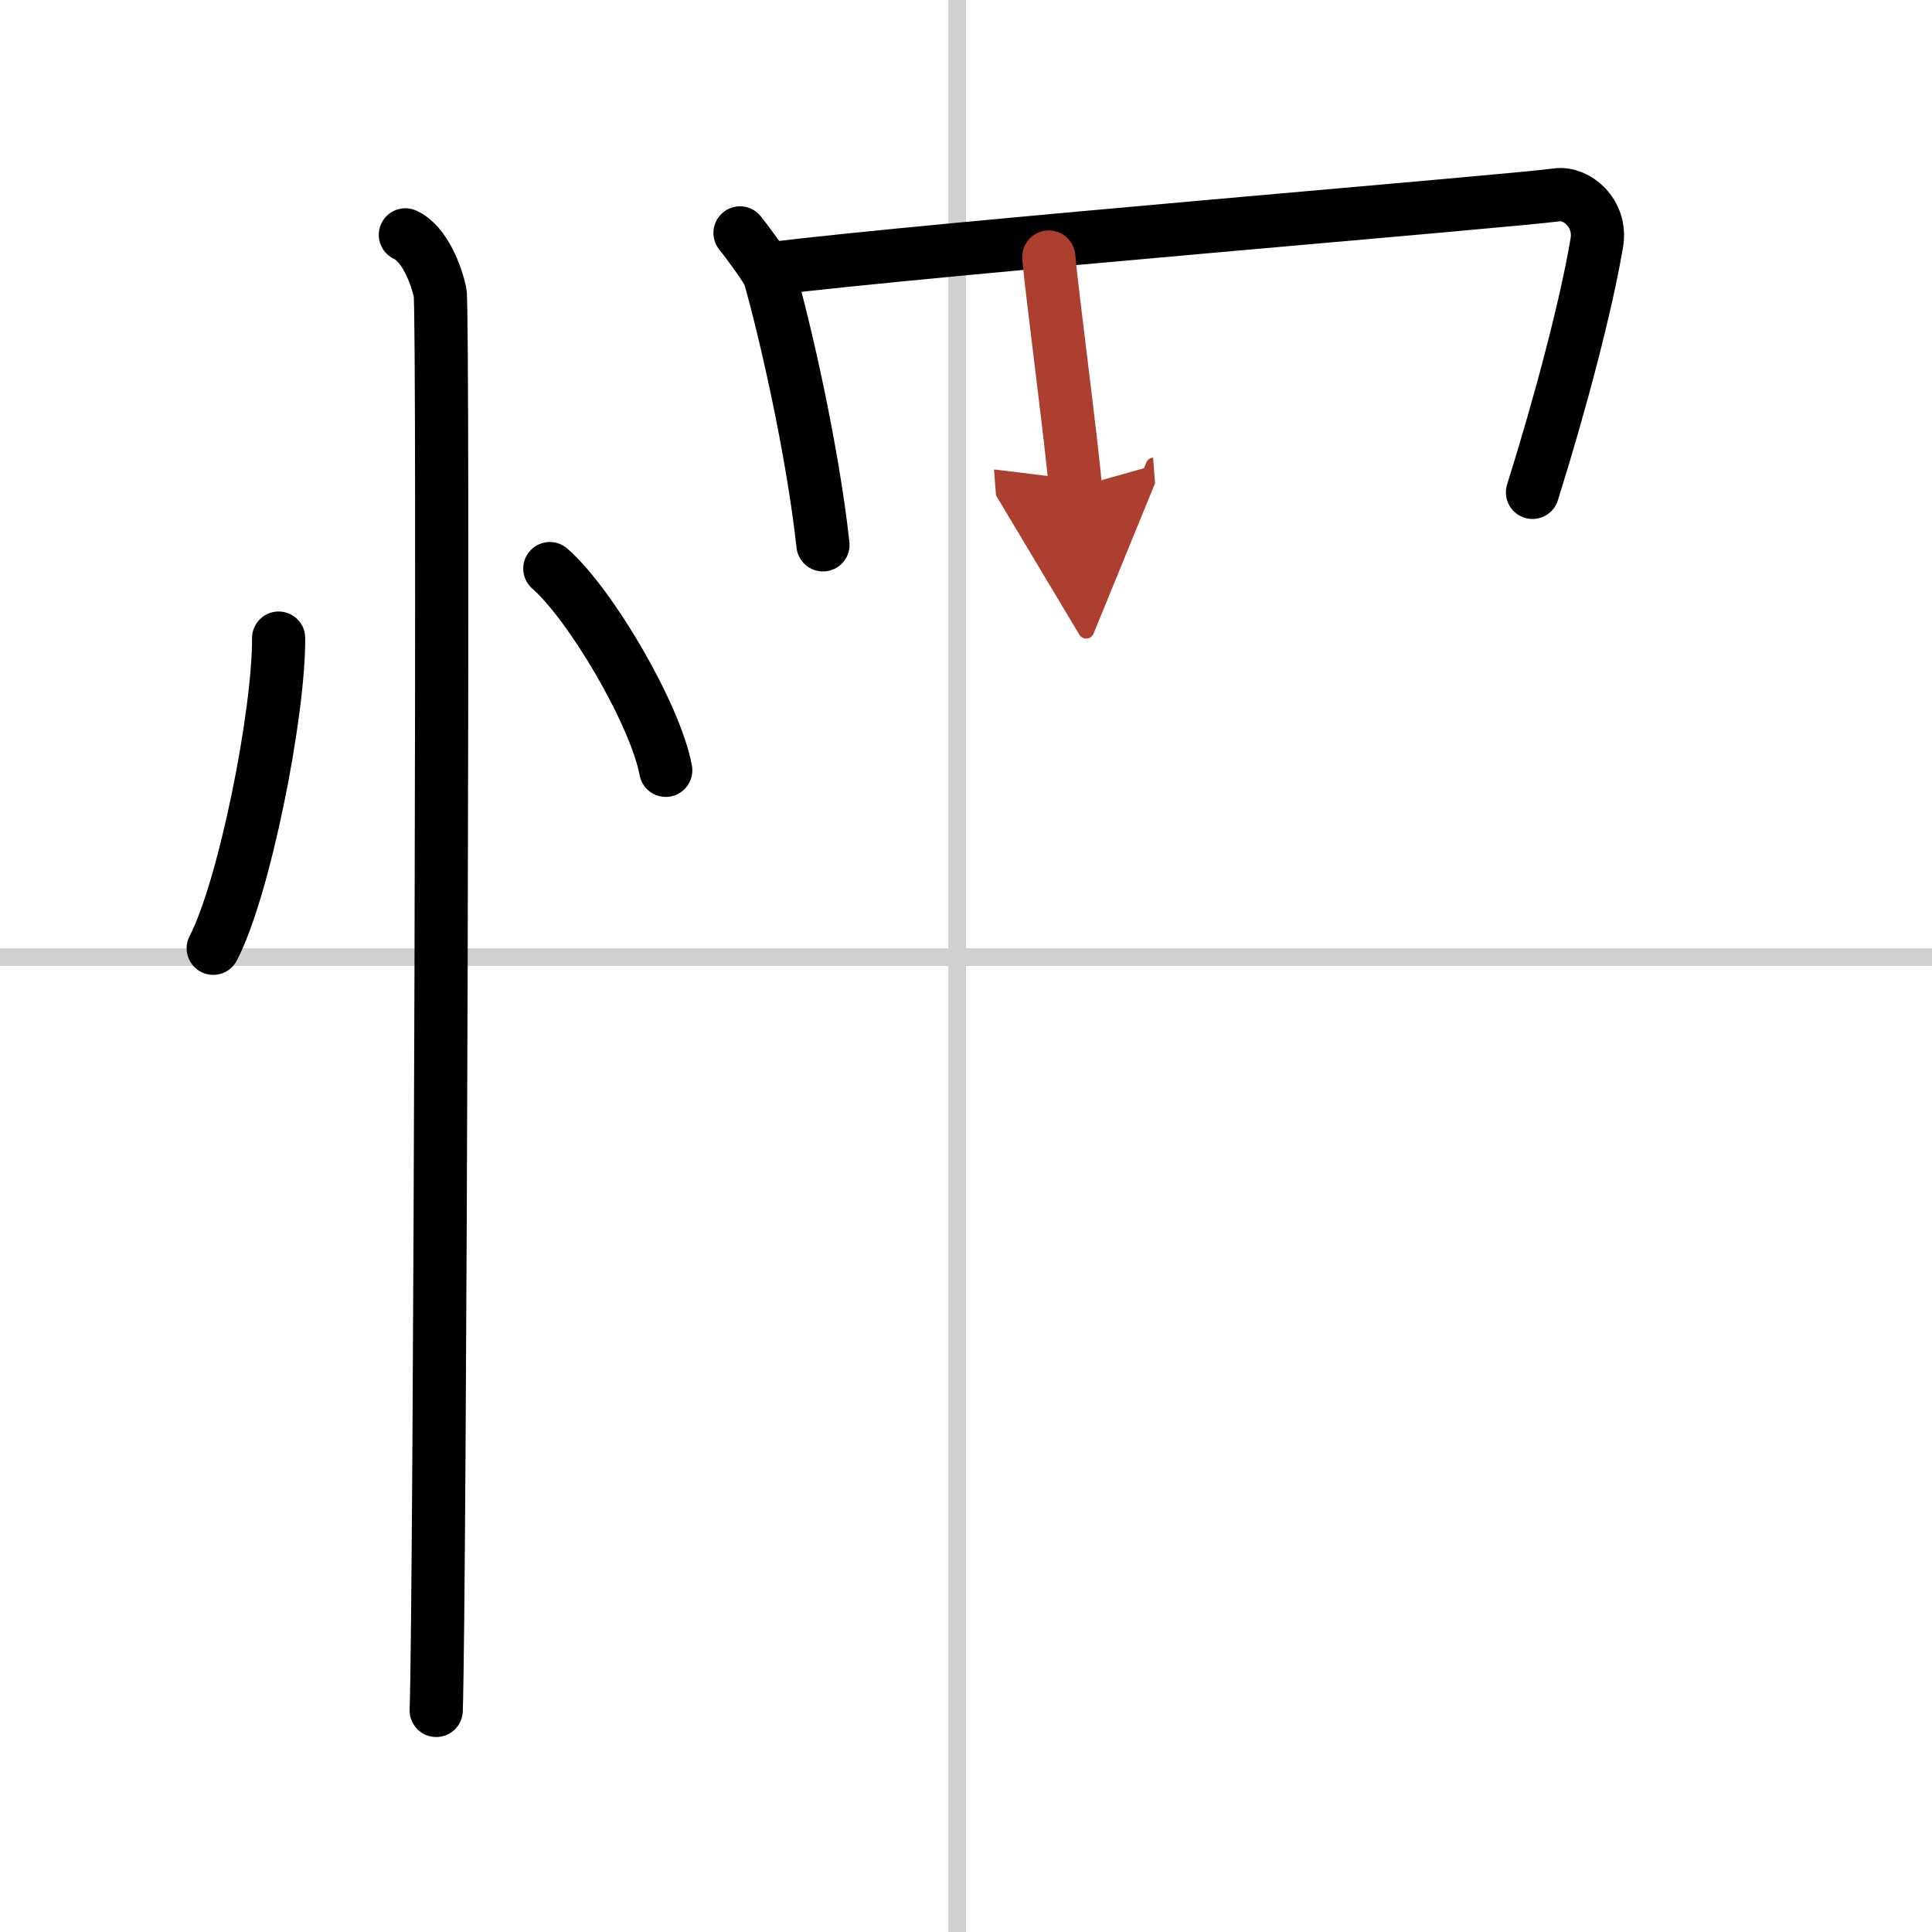
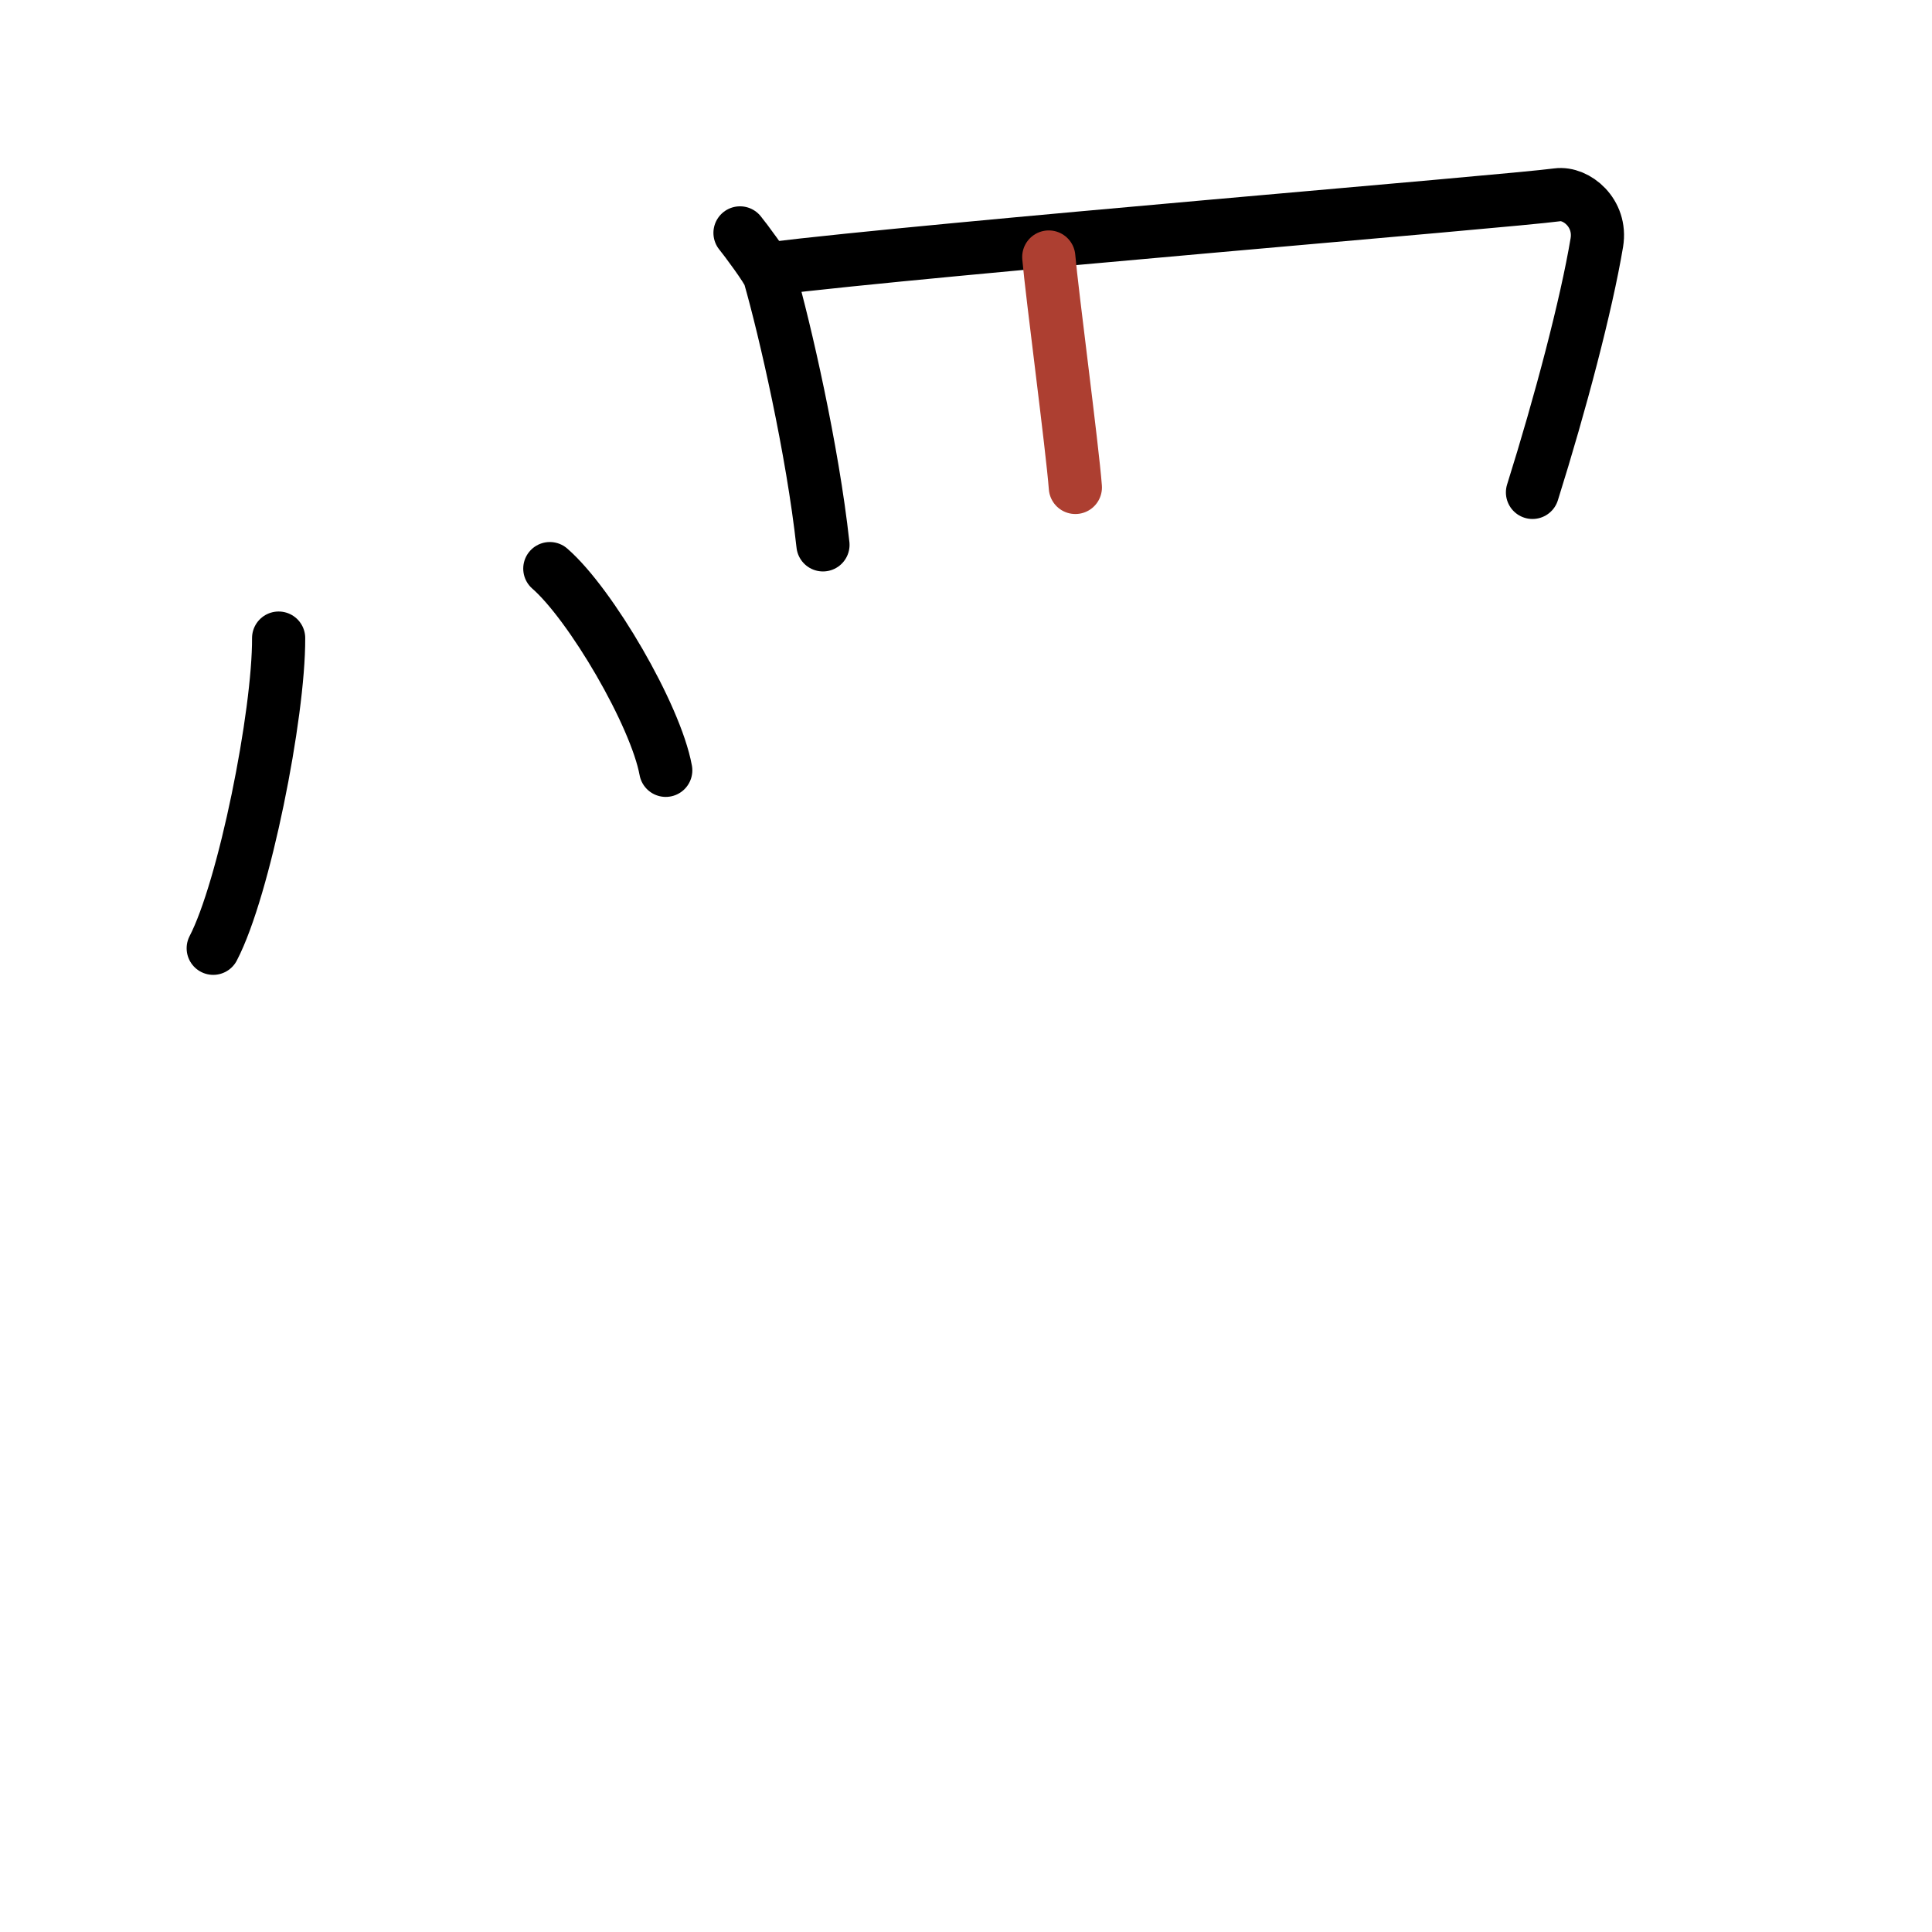
<svg xmlns="http://www.w3.org/2000/svg" width="400" height="400" viewBox="0 0 109 109">
  <defs>
    <marker id="a" markerWidth="4" orient="auto" refX="1" refY="5" viewBox="0 0 10 10">
-       <polyline points="0 0 10 5 0 10 1 5" fill="#ad3f31" stroke="#ad3f31" />
-     </marker>
+       </marker>
  </defs>
  <g fill="none" stroke="#000" stroke-linecap="round" stroke-linejoin="round" stroke-width="3">
-     <rect width="100%" height="100%" fill="#fff" stroke="#fff" />
-     <line x1="54" x2="54" y2="109" stroke="#d0d0d0" stroke-width="1" />
-     <line x2="109" y1="54" y2="54" stroke="#d0d0d0" stroke-width="1" />
    <path d="m15.72 36c0.02 4.31-1.94 14.14-3.69 17.5" />
    <path d="m31.02 32.08c2.31 2.01 5.97 8.26 6.54 11.38" />
-     <path d="m22.87 13.25c1.09 0.5 1.74 2.25 1.96 3.25s0 73.75-0.22 80" />
    <path d="m41.75 13.14c0.25 0.3 1.56 2.05 1.67 2.43 0.86 3 2.42 9.78 3.01 15.17" />
    <path d="m43.29 15.18c9.59-1.18 41.68-3.8 44.58-4.19 1.06-0.14 2.5 1.02 2.22 2.7-0.59 3.52-2.05 9.06-3.63 14.09" />
    <path d="m59.17 14.5c0.17 2 1.33 10.75 1.5 13" marker-end="url(#a)" stroke="#ad3f31" />
  </g>
</svg>